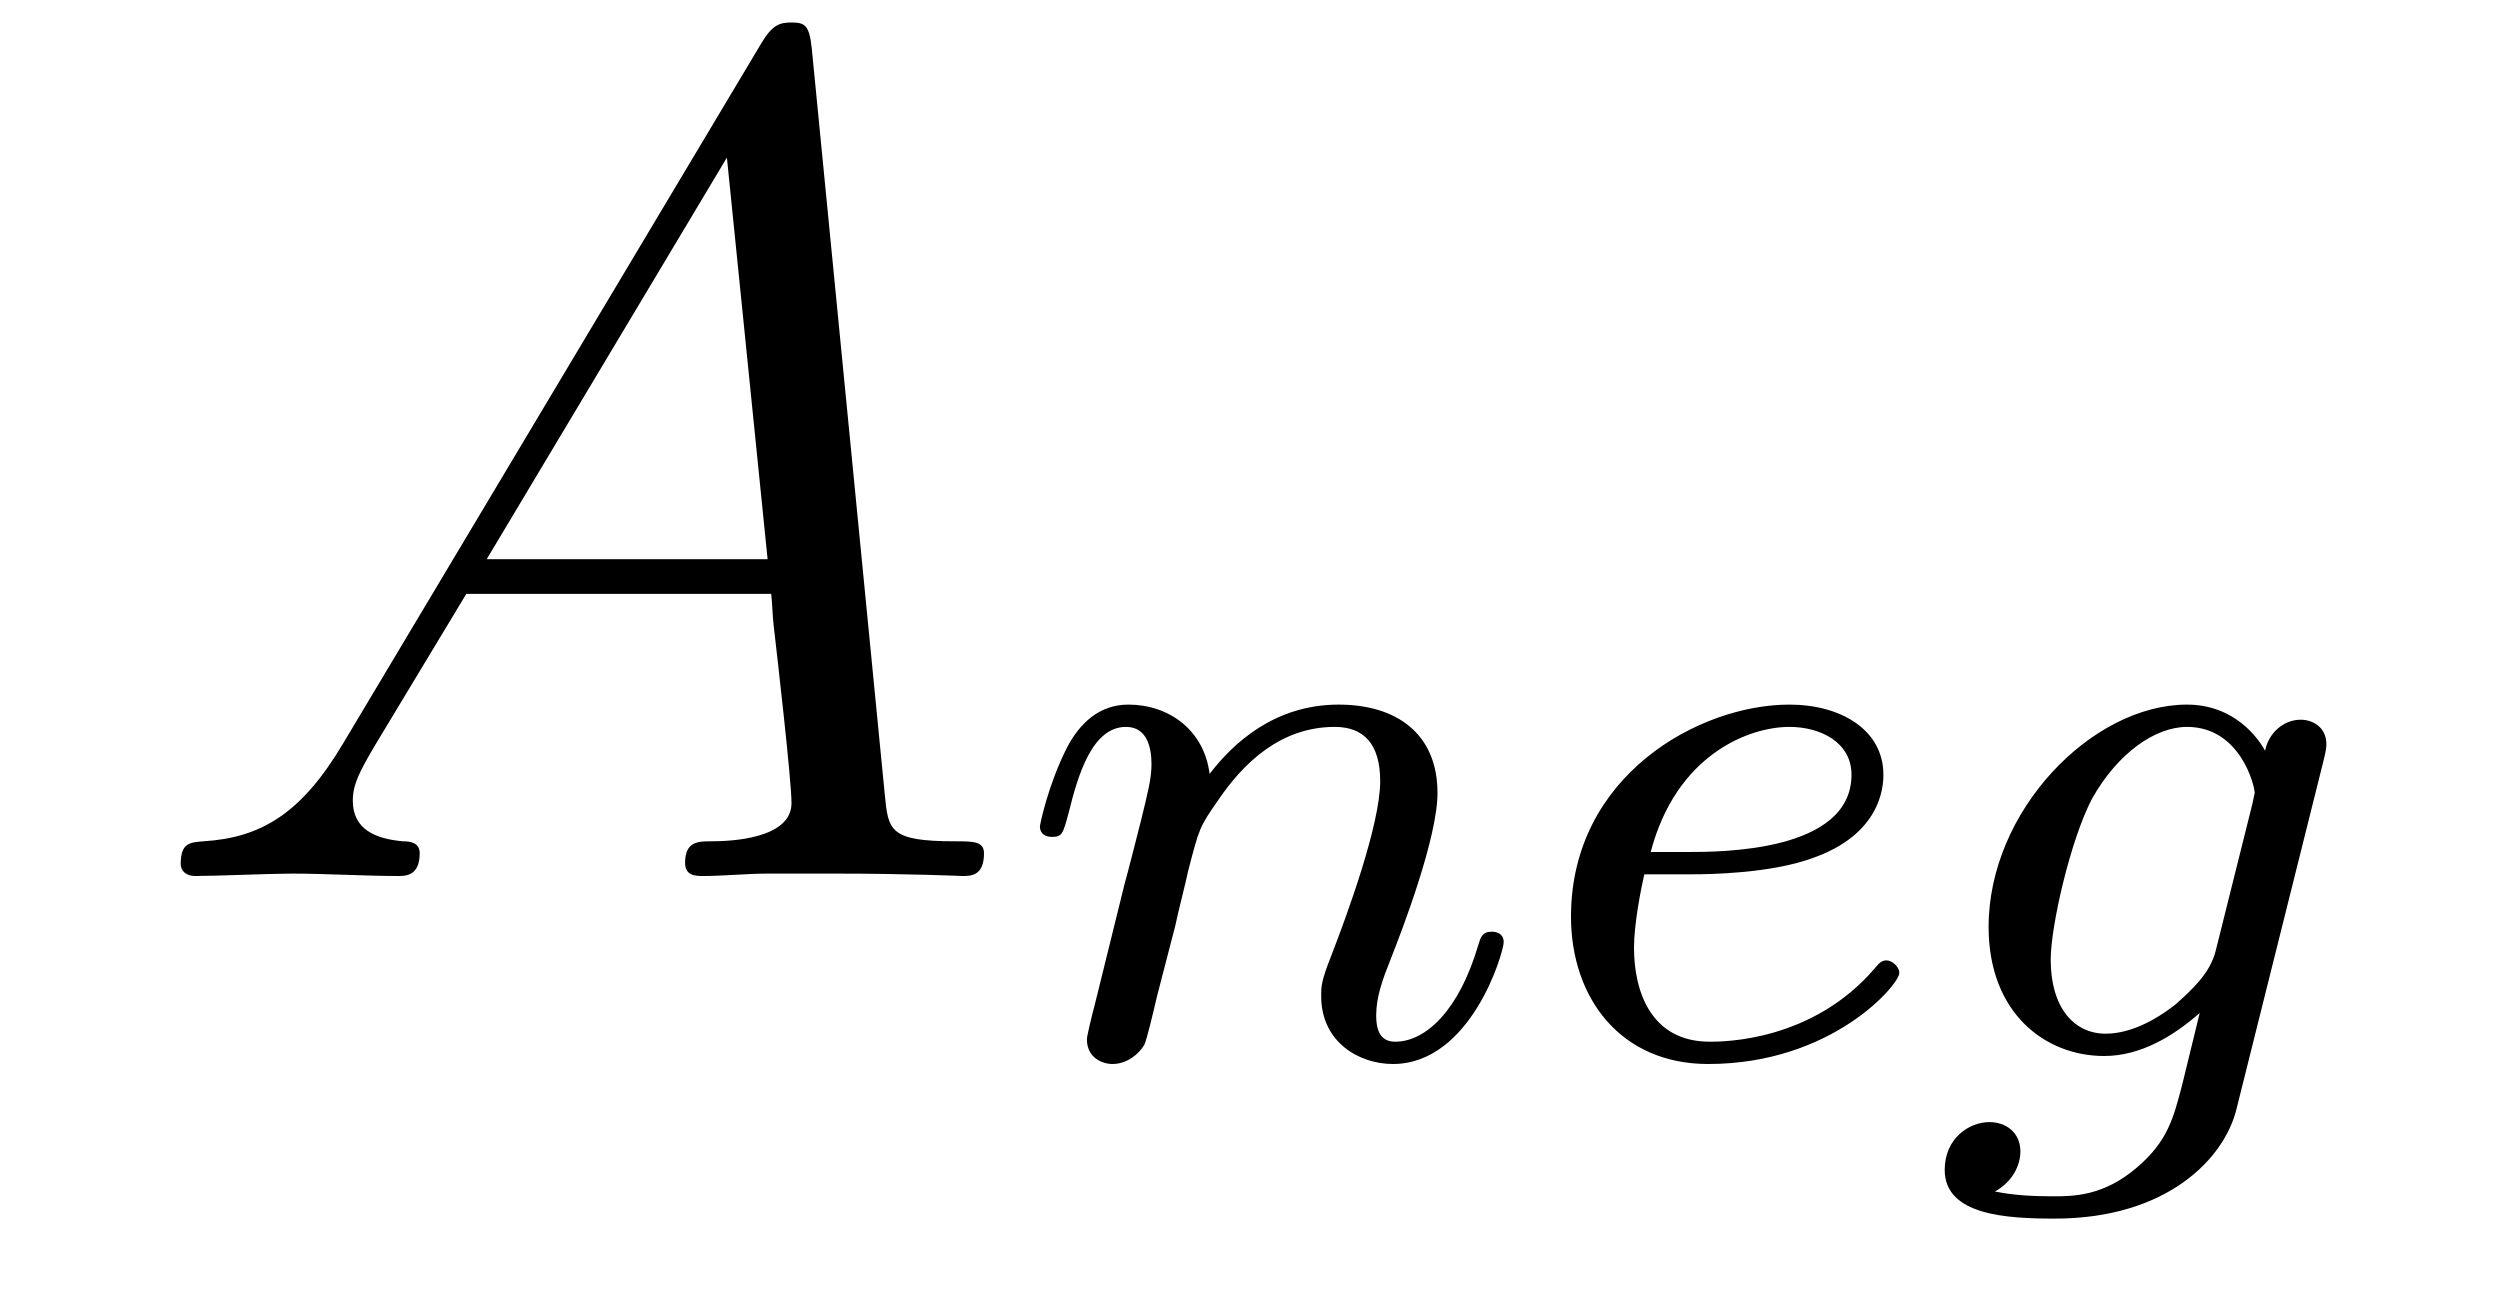
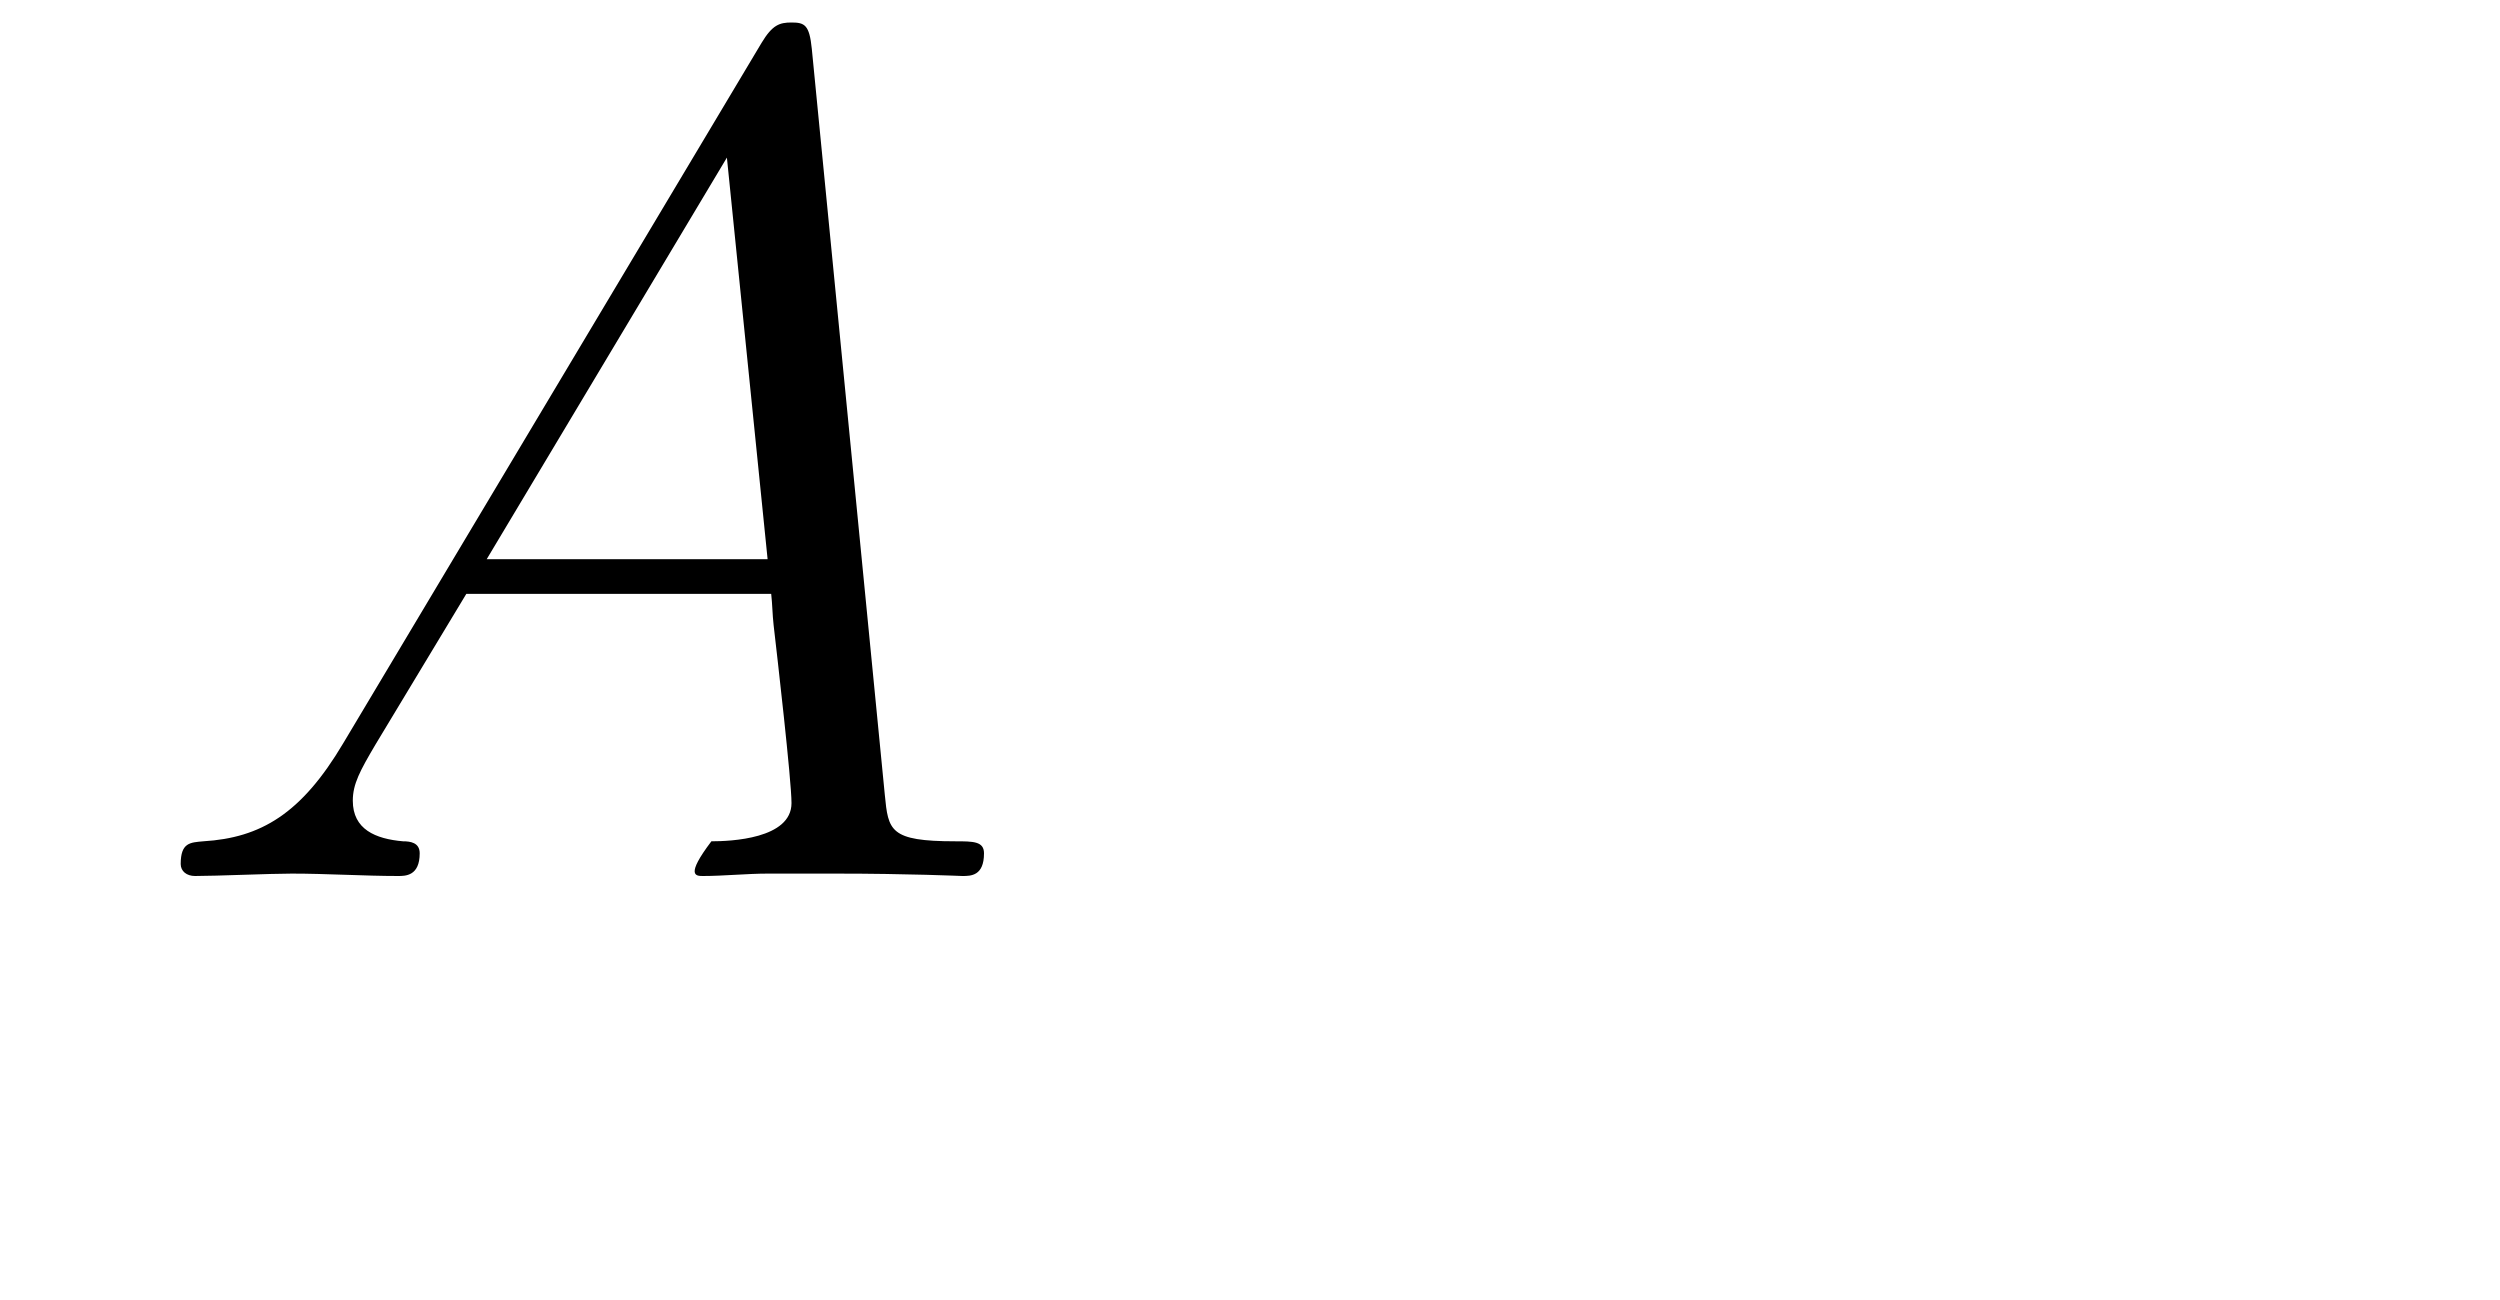
<svg xmlns="http://www.w3.org/2000/svg" height="13pt" version="1.1" viewBox="0 -13 25 13" width="25pt">
  <g id="page1">
    <g transform="matrix(1 0 0 1 -127 650)">
-       <path d="M130.432 -655.567C130.014 -654.862 129.608 -654.622 129.033 -654.587C128.902 -654.575 128.807 -654.575 128.807 -654.36C128.807 -654.288 128.866 -654.24 128.95 -654.24C129.165 -654.24 129.703 -654.264 129.918 -654.264C130.265 -654.264 130.647 -654.24 130.982 -654.24C131.054 -654.24 131.197 -654.24 131.197 -654.467C131.197 -654.575 131.102 -654.587 131.03 -654.587C130.755 -654.611 130.528 -654.706 130.528 -654.993C130.528 -655.16 130.6 -655.292 130.755 -655.555L131.663 -657.061H134.712C134.724 -656.953 134.724 -656.858 134.736 -656.75C134.772 -656.44 134.915 -655.196 134.915 -654.969C134.915 -654.611 134.305 -654.587 134.114 -654.587C133.983 -654.587 133.851 -654.587 133.851 -654.372C133.851 -654.24 133.959 -654.24 134.03 -654.24C134.233 -654.24 134.473 -654.264 134.676 -654.264H135.357C136.087 -654.264 136.613 -654.24 136.624 -654.24C136.708 -654.24 136.84 -654.24 136.84 -654.467C136.84 -654.587 136.732 -654.587 136.553 -654.587C135.895 -654.587 135.883 -654.694 135.848 -655.053L135.118 -662.512C135.094 -662.751 135.047 -662.775 134.915 -662.775C134.795 -662.775 134.724 -662.751 134.616 -662.572L130.432 -655.567ZM131.867 -657.408L134.269 -661.424L134.676 -657.408H131.867Z" fill-rule="evenodd" />
-       <path d="M138.754 -653.747C138.777 -653.866 138.857 -654.169 138.881 -654.289C138.993 -654.719 138.993 -654.727 139.176 -654.99C139.439 -655.38 139.813 -655.731 140.348 -655.731C140.634 -655.731 140.802 -655.564 140.802 -655.189C140.802 -654.751 140.467 -653.842 140.316 -653.452C140.212 -653.189 140.212 -653.141 140.212 -653.037C140.212 -652.583 140.586 -652.36 140.929 -652.36C141.71 -652.36 142.037 -653.476 142.037 -653.579C142.037 -653.659 141.973 -653.683 141.917 -653.683C141.822 -653.683 141.806 -653.627 141.782 -653.547C141.59 -652.894 141.256 -652.583 140.953 -652.583C140.825 -652.583 140.762 -652.663 140.762 -652.846C140.762 -653.03 140.825 -653.205 140.905 -653.404C141.025 -653.707 141.375 -654.623 141.375 -655.07C141.375 -655.667 140.961 -655.954 140.387 -655.954C139.742 -655.954 139.328 -655.564 139.096 -655.261C139.041 -655.699 138.69 -655.954 138.283 -655.954C137.997 -655.954 137.798 -655.771 137.67 -655.524C137.479 -655.149 137.399 -654.751 137.399 -654.735C137.399 -654.663 137.455 -654.631 137.518 -654.631C137.622 -654.631 137.63 -654.663 137.686 -654.87C137.782 -655.261 137.925 -655.731 138.26 -655.731C138.467 -655.731 138.515 -655.532 138.515 -655.357C138.515 -655.213 138.475 -655.062 138.411 -654.799C138.395 -654.735 138.276 -654.265 138.244 -654.153L137.949 -652.958C137.917 -652.838 137.869 -652.639 137.869 -652.607C137.869 -652.424 138.021 -652.36 138.124 -652.36C138.267 -652.36 138.387 -652.456 138.443 -652.552C138.467 -652.599 138.531 -652.87 138.57 -653.037L138.754 -653.747ZM143.922 -654.257C144.097 -654.257 144.695 -654.265 145.117 -654.416C145.81 -654.655 145.834 -655.133 145.834 -655.253C145.834 -655.699 145.412 -655.954 144.894 -655.954C143.993 -655.954 142.71 -655.245 142.71 -653.834C142.71 -653.022 143.204 -652.36 144.081 -652.36C145.324 -652.36 145.993 -653.157 145.993 -653.269C145.993 -653.34 145.914 -653.396 145.866 -653.396C145.818 -653.396 145.794 -653.372 145.754 -653.324C145.125 -652.583 144.232 -652.583 144.097 -652.583C143.515 -652.583 143.34 -653.077 143.34 -653.524C143.34 -653.763 143.412 -654.121 143.443 -654.257H143.922ZM143.507 -654.48C143.762 -655.452 144.487 -655.731 144.894 -655.731C145.212 -655.731 145.515 -655.572 145.515 -655.253C145.515 -654.48 144.208 -654.48 143.874 -654.48H143.507ZM150.232 -655.38C150.264 -655.5 150.264 -655.548 150.264 -655.556C150.264 -655.739 150.113 -655.803 150.009 -655.803C149.826 -655.803 149.682 -655.659 149.651 -655.492C149.587 -655.612 149.348 -655.954 148.87 -655.954C147.921 -655.954 146.886 -654.894 146.886 -653.731C146.886 -652.87 147.451 -652.44 148.041 -652.44C148.407 -652.44 148.734 -652.639 148.997 -652.87L148.822 -652.153C148.734 -651.818 148.678 -651.588 148.368 -651.324C148.033 -651.037 147.73 -651.037 147.531 -651.037C147.332 -651.037 147.141 -651.046 146.949 -651.085C147.125 -651.181 147.204 -651.348 147.204 -651.484C147.204 -651.675 147.061 -651.779 146.893 -651.779C146.694 -651.779 146.447 -651.619 146.447 -651.301C146.447 -650.846 147.069 -650.814 147.547 -650.814C148.678 -650.814 149.244 -651.42 149.364 -651.906L150.232 -655.38ZM149.157 -653.492C149.101 -653.269 148.926 -653.109 148.758 -652.958C148.686 -652.902 148.384 -652.663 148.057 -652.663C147.738 -652.663 147.507 -652.926 147.507 -653.404C147.507 -653.739 147.706 -654.607 147.921 -655.014C148.176 -655.468 148.551 -655.731 148.87 -655.731C149.404 -655.731 149.547 -655.141 149.547 -655.07L149.523 -654.958L149.157 -653.492Z" fill-rule="evenodd" />
+       <path d="M130.432 -655.567C130.014 -654.862 129.608 -654.622 129.033 -654.587C128.902 -654.575 128.807 -654.575 128.807 -654.36C128.807 -654.288 128.866 -654.24 128.95 -654.24C129.165 -654.24 129.703 -654.264 129.918 -654.264C130.265 -654.264 130.647 -654.24 130.982 -654.24C131.054 -654.24 131.197 -654.24 131.197 -654.467C131.197 -654.575 131.102 -654.587 131.03 -654.587C130.755 -654.611 130.528 -654.706 130.528 -654.993C130.528 -655.16 130.6 -655.292 130.755 -655.555L131.663 -657.061H134.712C134.724 -656.953 134.724 -656.858 134.736 -656.75C134.772 -656.44 134.915 -655.196 134.915 -654.969C134.915 -654.611 134.305 -654.587 134.114 -654.587C133.851 -654.24 133.959 -654.24 134.03 -654.24C134.233 -654.24 134.473 -654.264 134.676 -654.264H135.357C136.087 -654.264 136.613 -654.24 136.624 -654.24C136.708 -654.24 136.84 -654.24 136.84 -654.467C136.84 -654.587 136.732 -654.587 136.553 -654.587C135.895 -654.587 135.883 -654.694 135.848 -655.053L135.118 -662.512C135.094 -662.751 135.047 -662.775 134.915 -662.775C134.795 -662.775 134.724 -662.751 134.616 -662.572L130.432 -655.567ZM131.867 -657.408L134.269 -661.424L134.676 -657.408H131.867Z" fill-rule="evenodd" />
    </g>
  </g>
</svg>